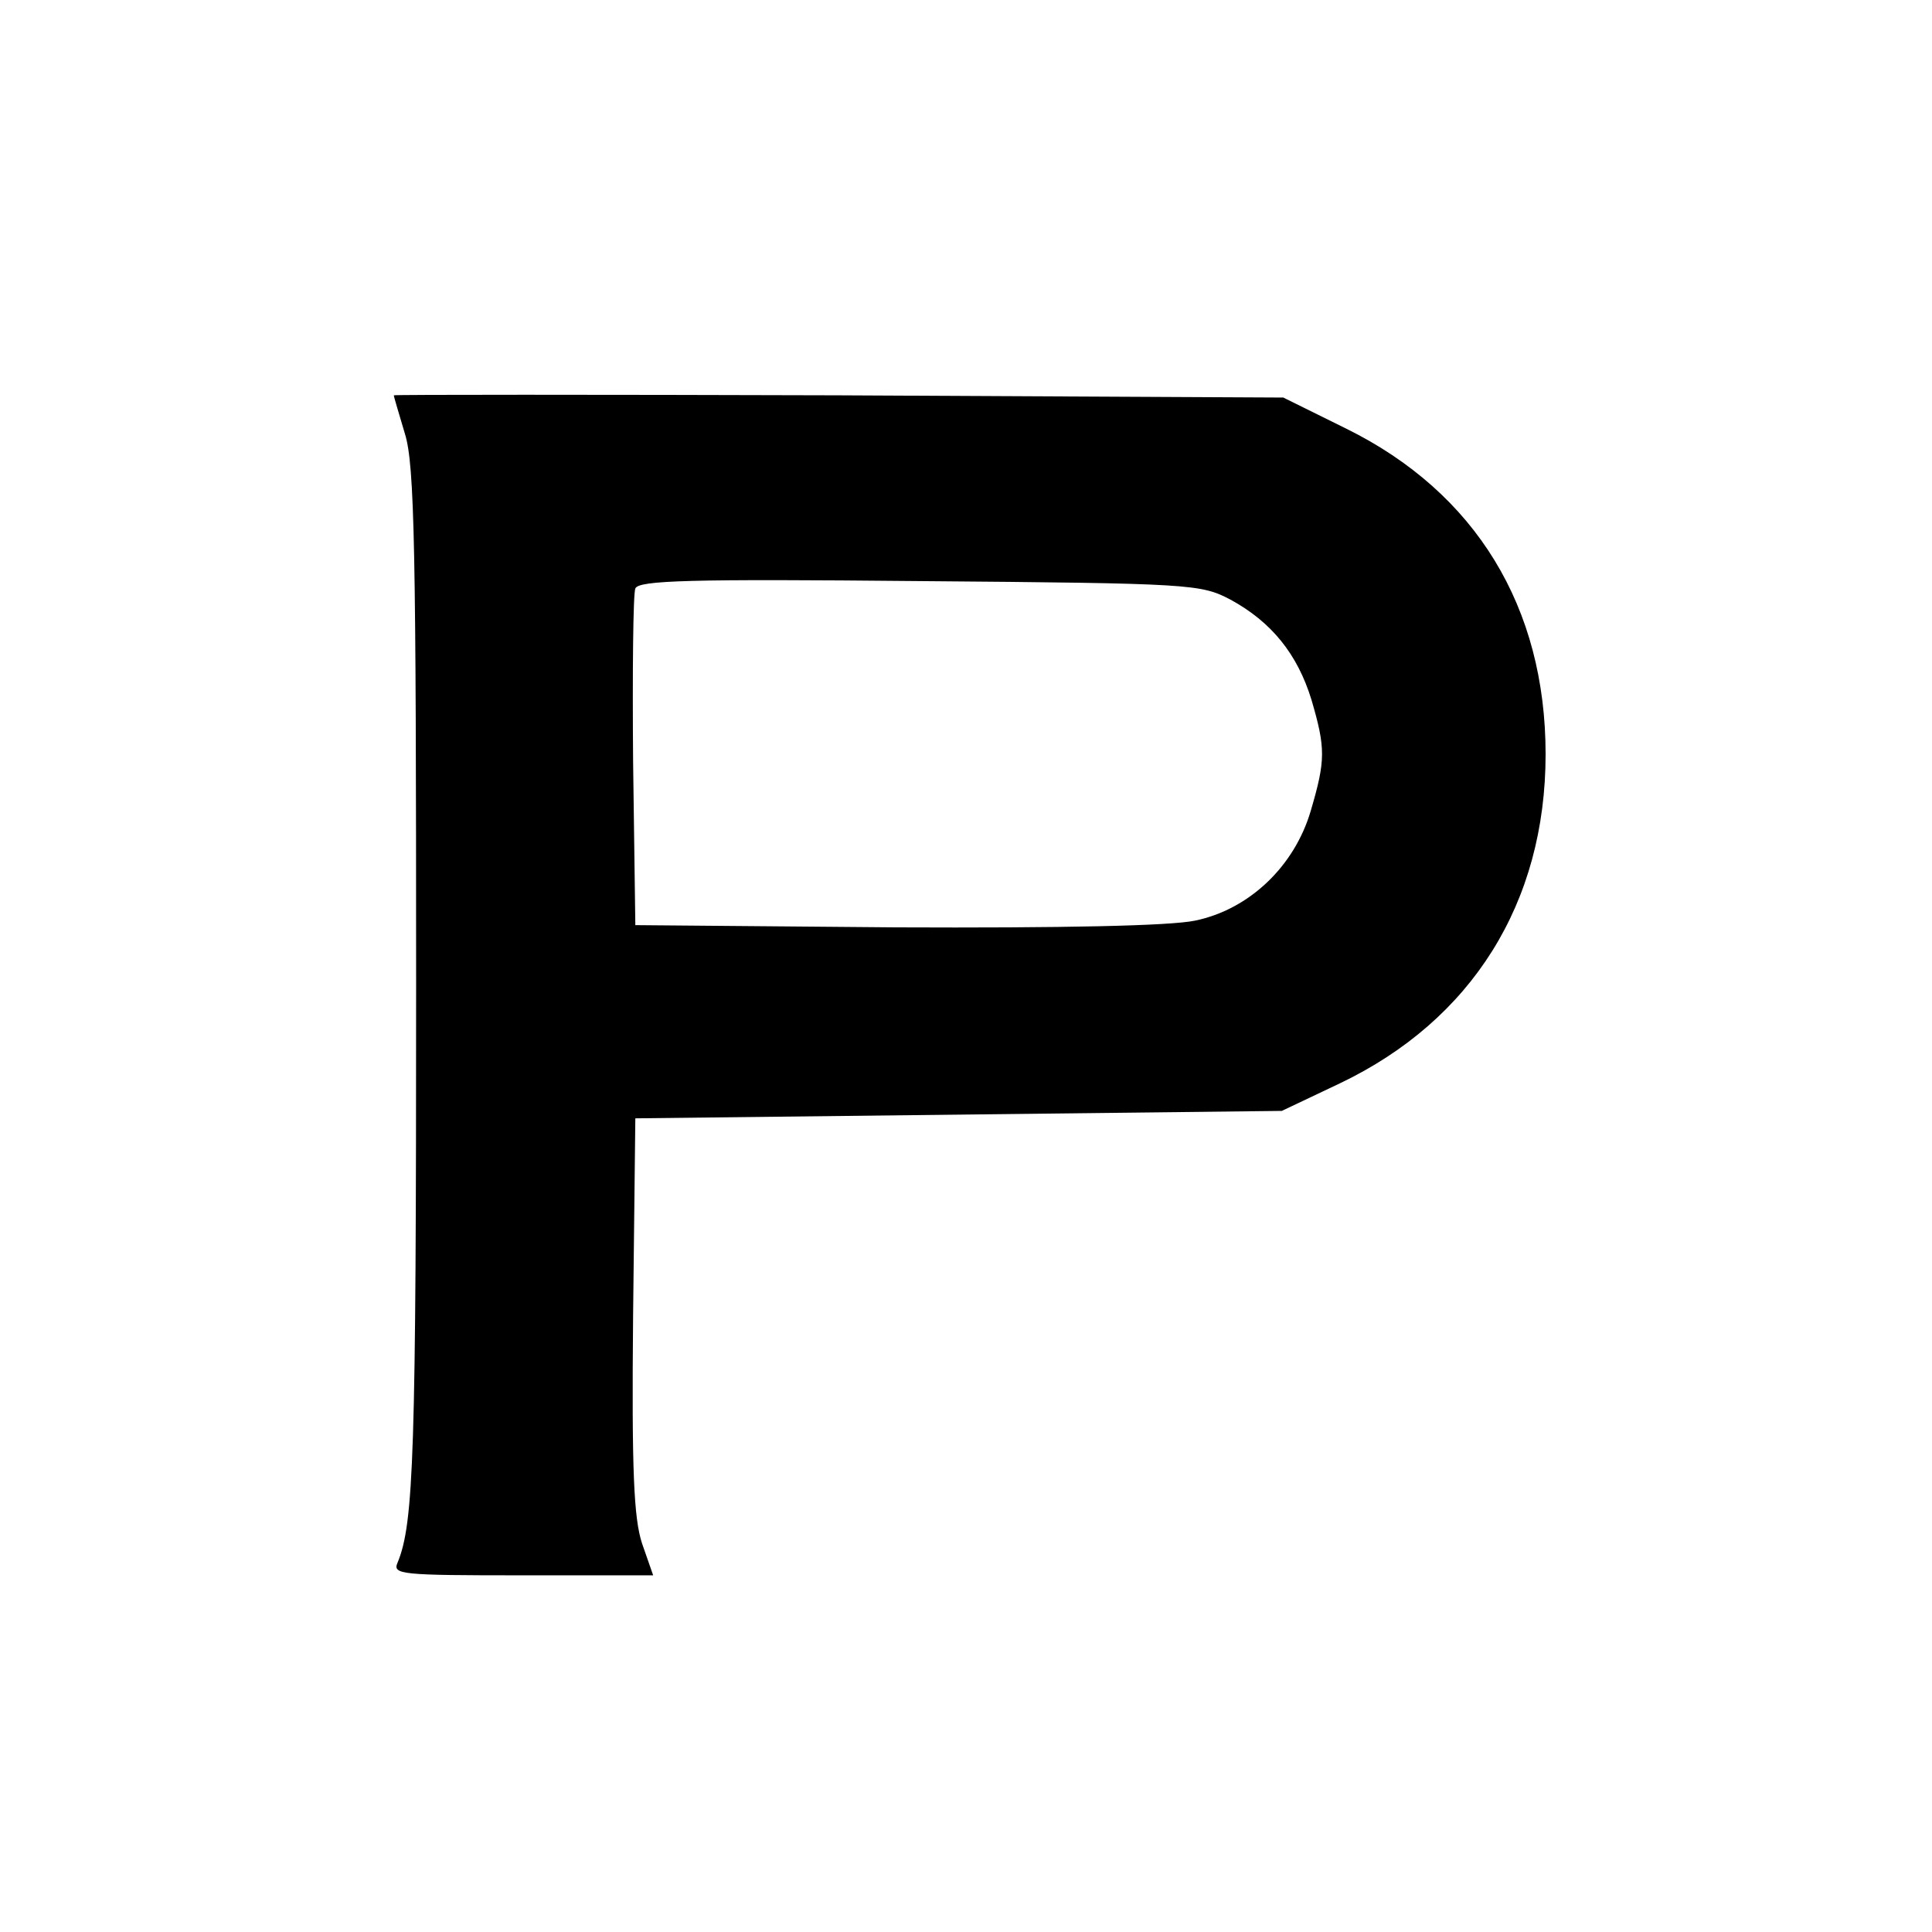
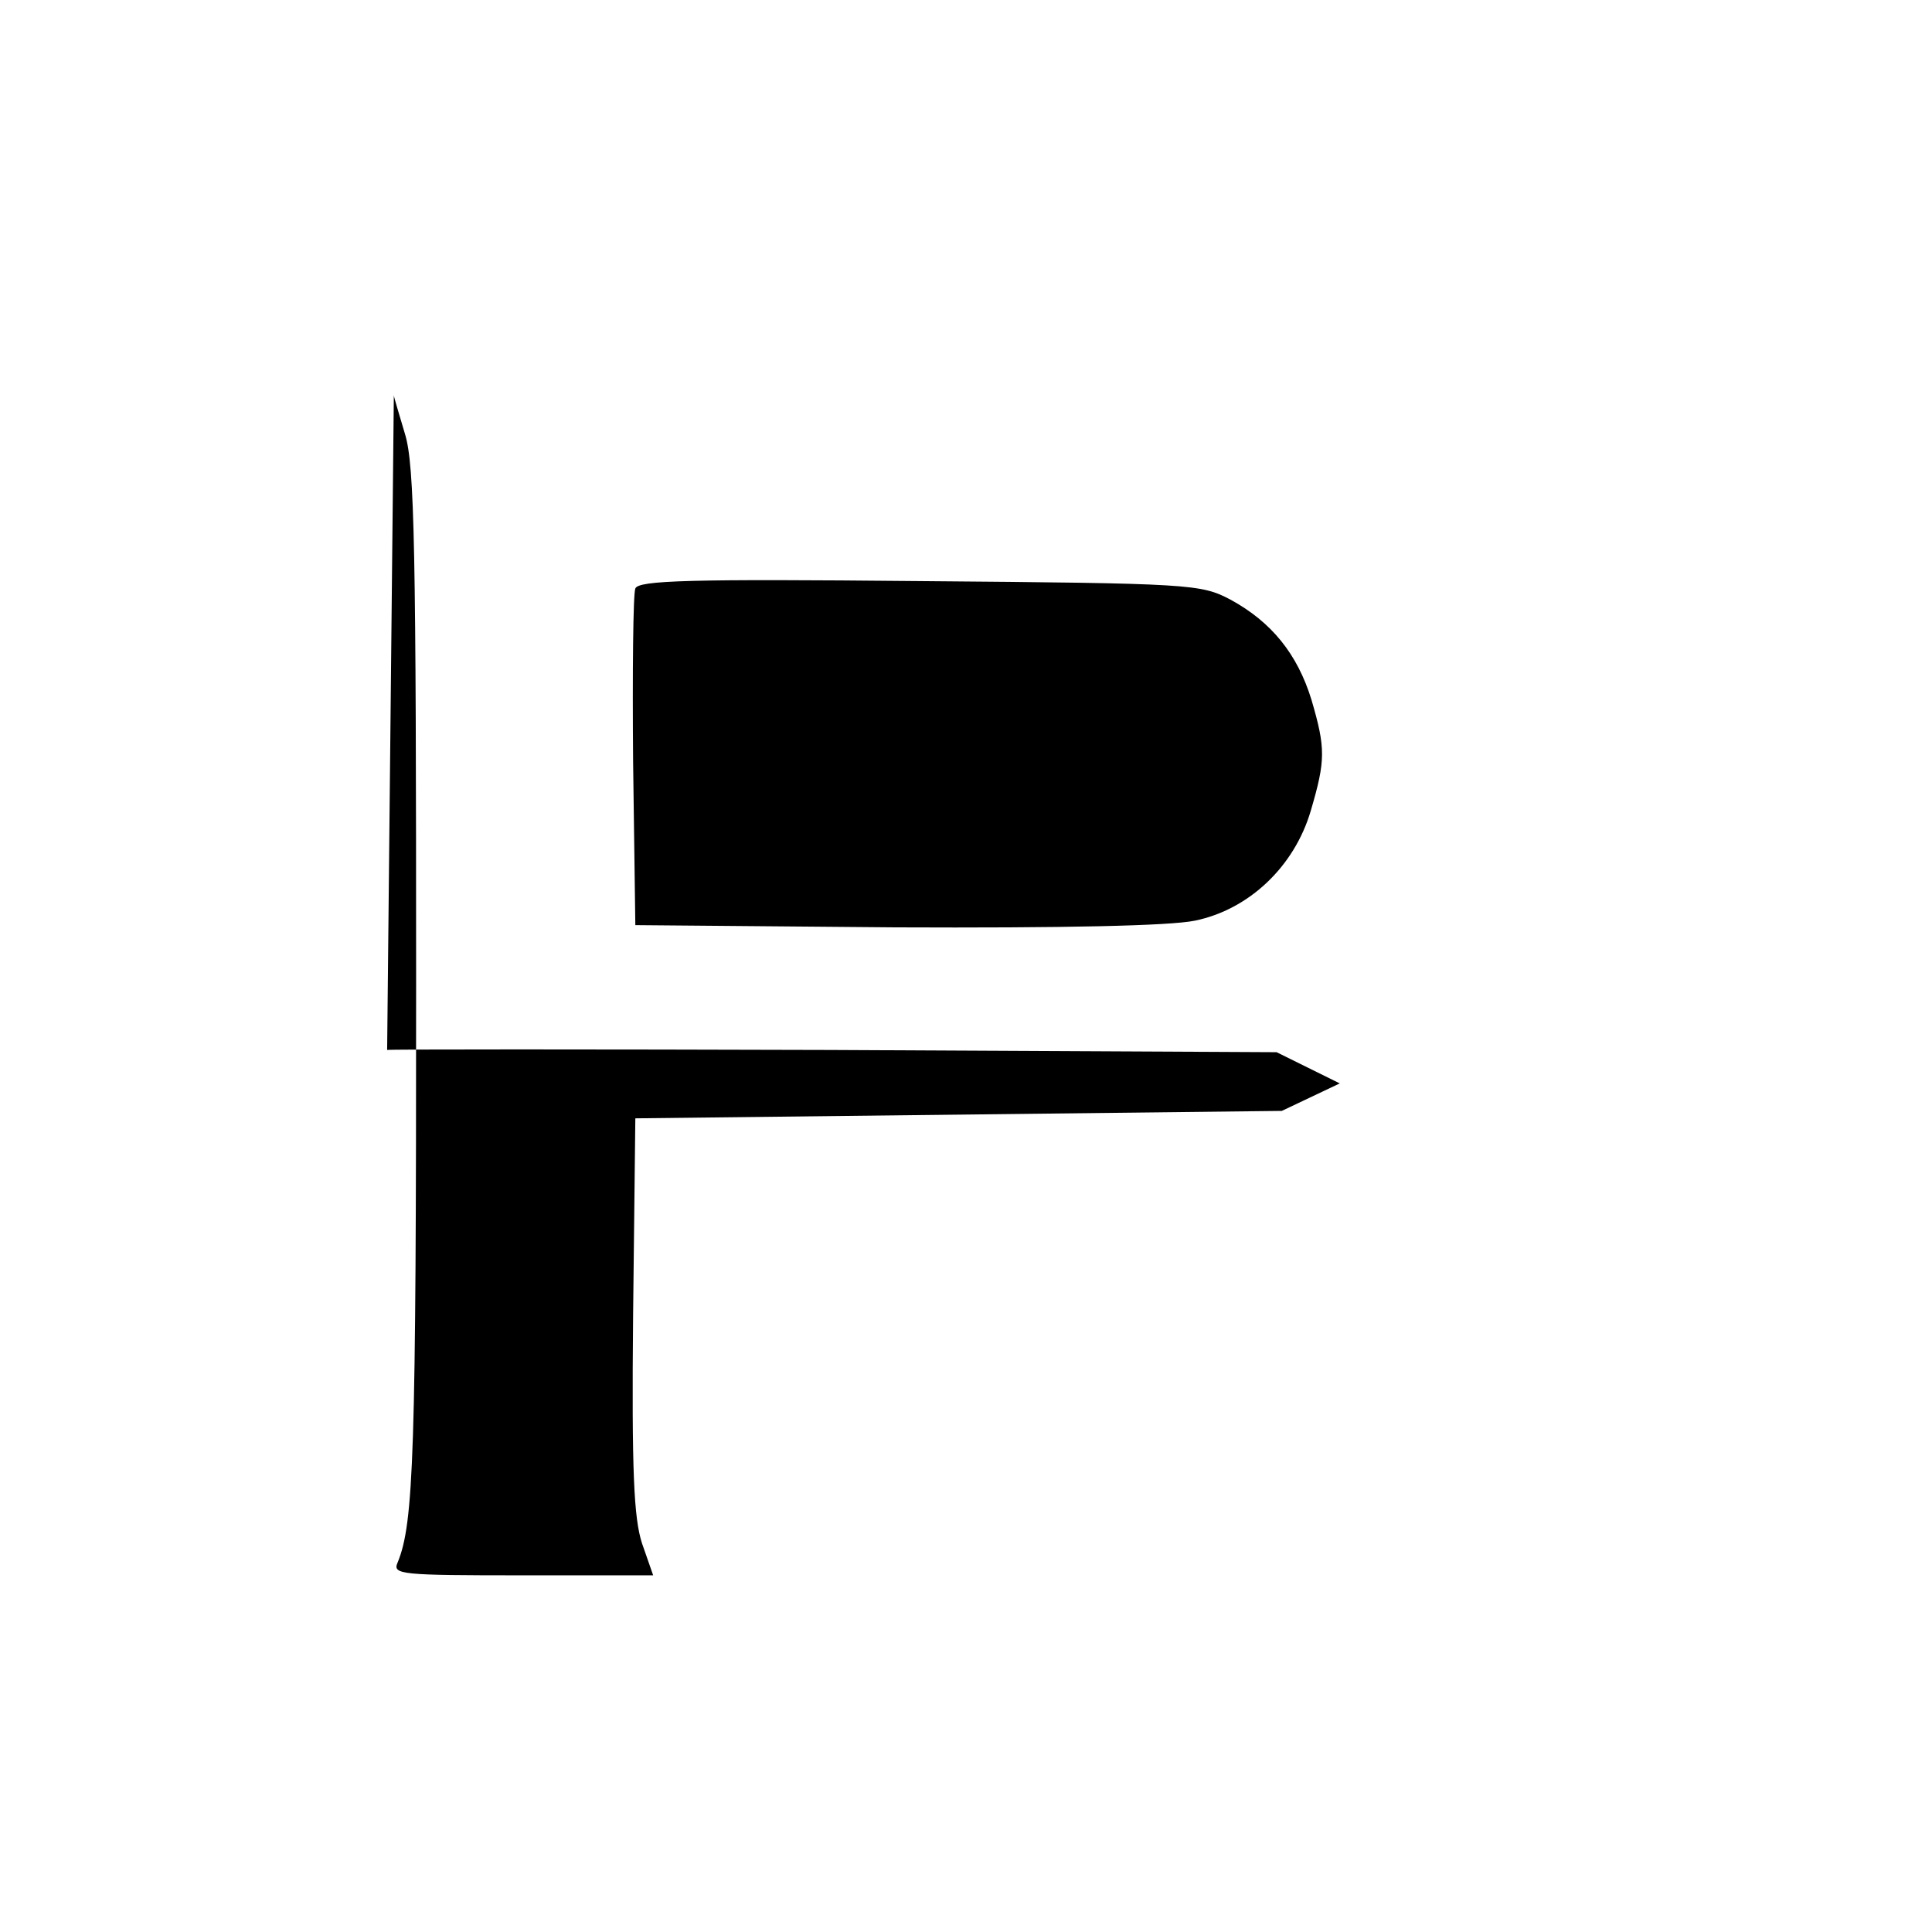
<svg xmlns="http://www.w3.org/2000/svg" version="1.0" width="260pt" height="260pt" viewBox="0 0 260 260" preserveAspectRatio="xMidYMid meet">
  <g transform="translate(0,260) scale(0.1,-0.1)" fill="#000000" stroke="none">
-     <path d="M530 2068 c0 -2 7 -25 15 -52 13 -42 15 -156 15 -740 0 -633 -3 -726 -25 -779 -7 -16 5 -17 168 -17 l176 0 -15 43 c-11 34 -14 96 -12 307 l3 265 435 5 435 5 78 37 c178 85 277 243 277 443 0 198 -94 352 -268 438 l-85 42 -599 3 c-329 1 -598 1 -598 0z m1126 -275 c55 -30 90 -73 109 -135 19 -65 19 -81 -1 -149 -22 -75 -83 -133 -156 -148 -34 -7 -177 -10 -403 -9 l-350 3 -3 220 c-1 121 0 226 3 233 4 11 73 13 382 10 367 -3 379 -4 419 -25z" />
+     <path d="M530 2068 c0 -2 7 -25 15 -52 13 -42 15 -156 15 -740 0 -633 -3 -726 -25 -779 -7 -16 5 -17 168 -17 l176 0 -15 43 c-11 34 -14 96 -12 307 l3 265 435 5 435 5 78 37 l-85 42 -599 3 c-329 1 -598 1 -598 0z m1126 -275 c55 -30 90 -73 109 -135 19 -65 19 -81 -1 -149 -22 -75 -83 -133 -156 -148 -34 -7 -177 -10 -403 -9 l-350 3 -3 220 c-1 121 0 226 3 233 4 11 73 13 382 10 367 -3 379 -4 419 -25z" />
  </g>
</svg>